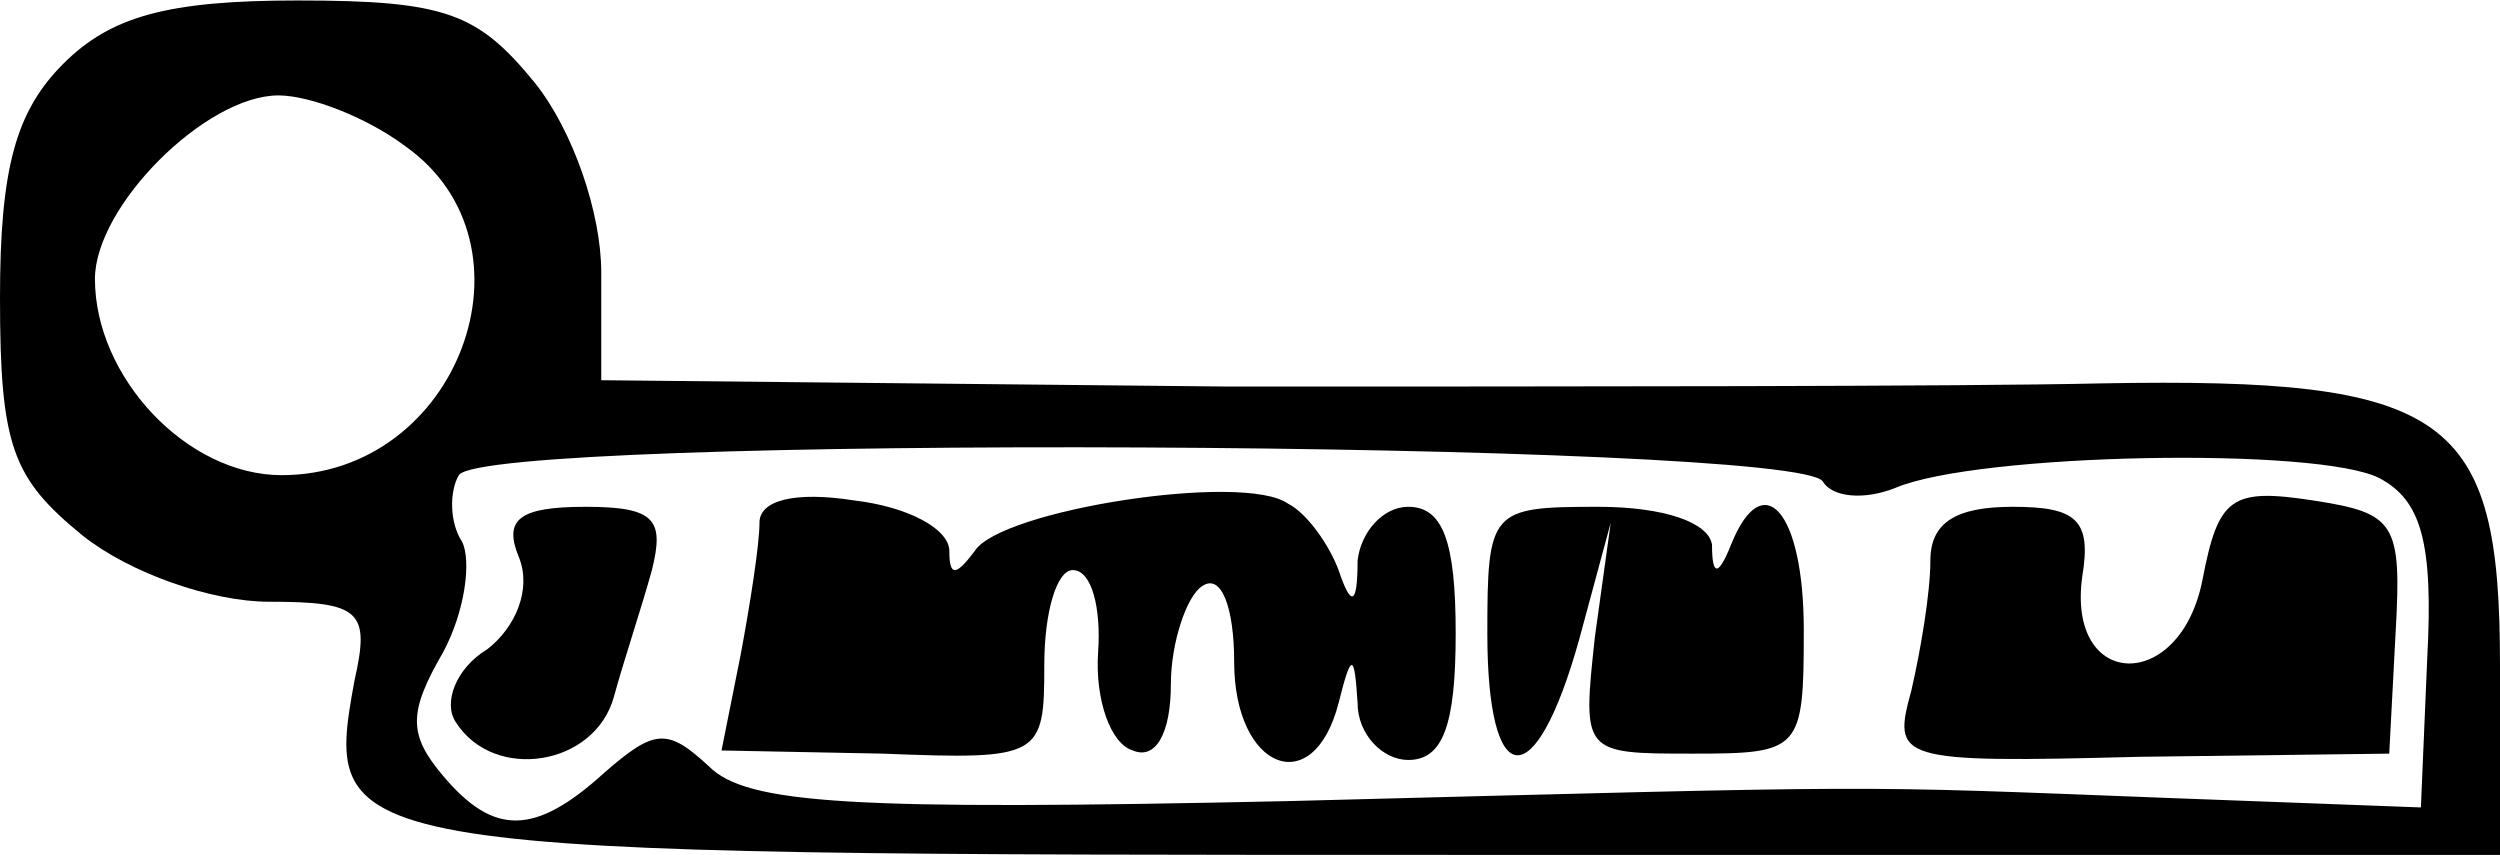
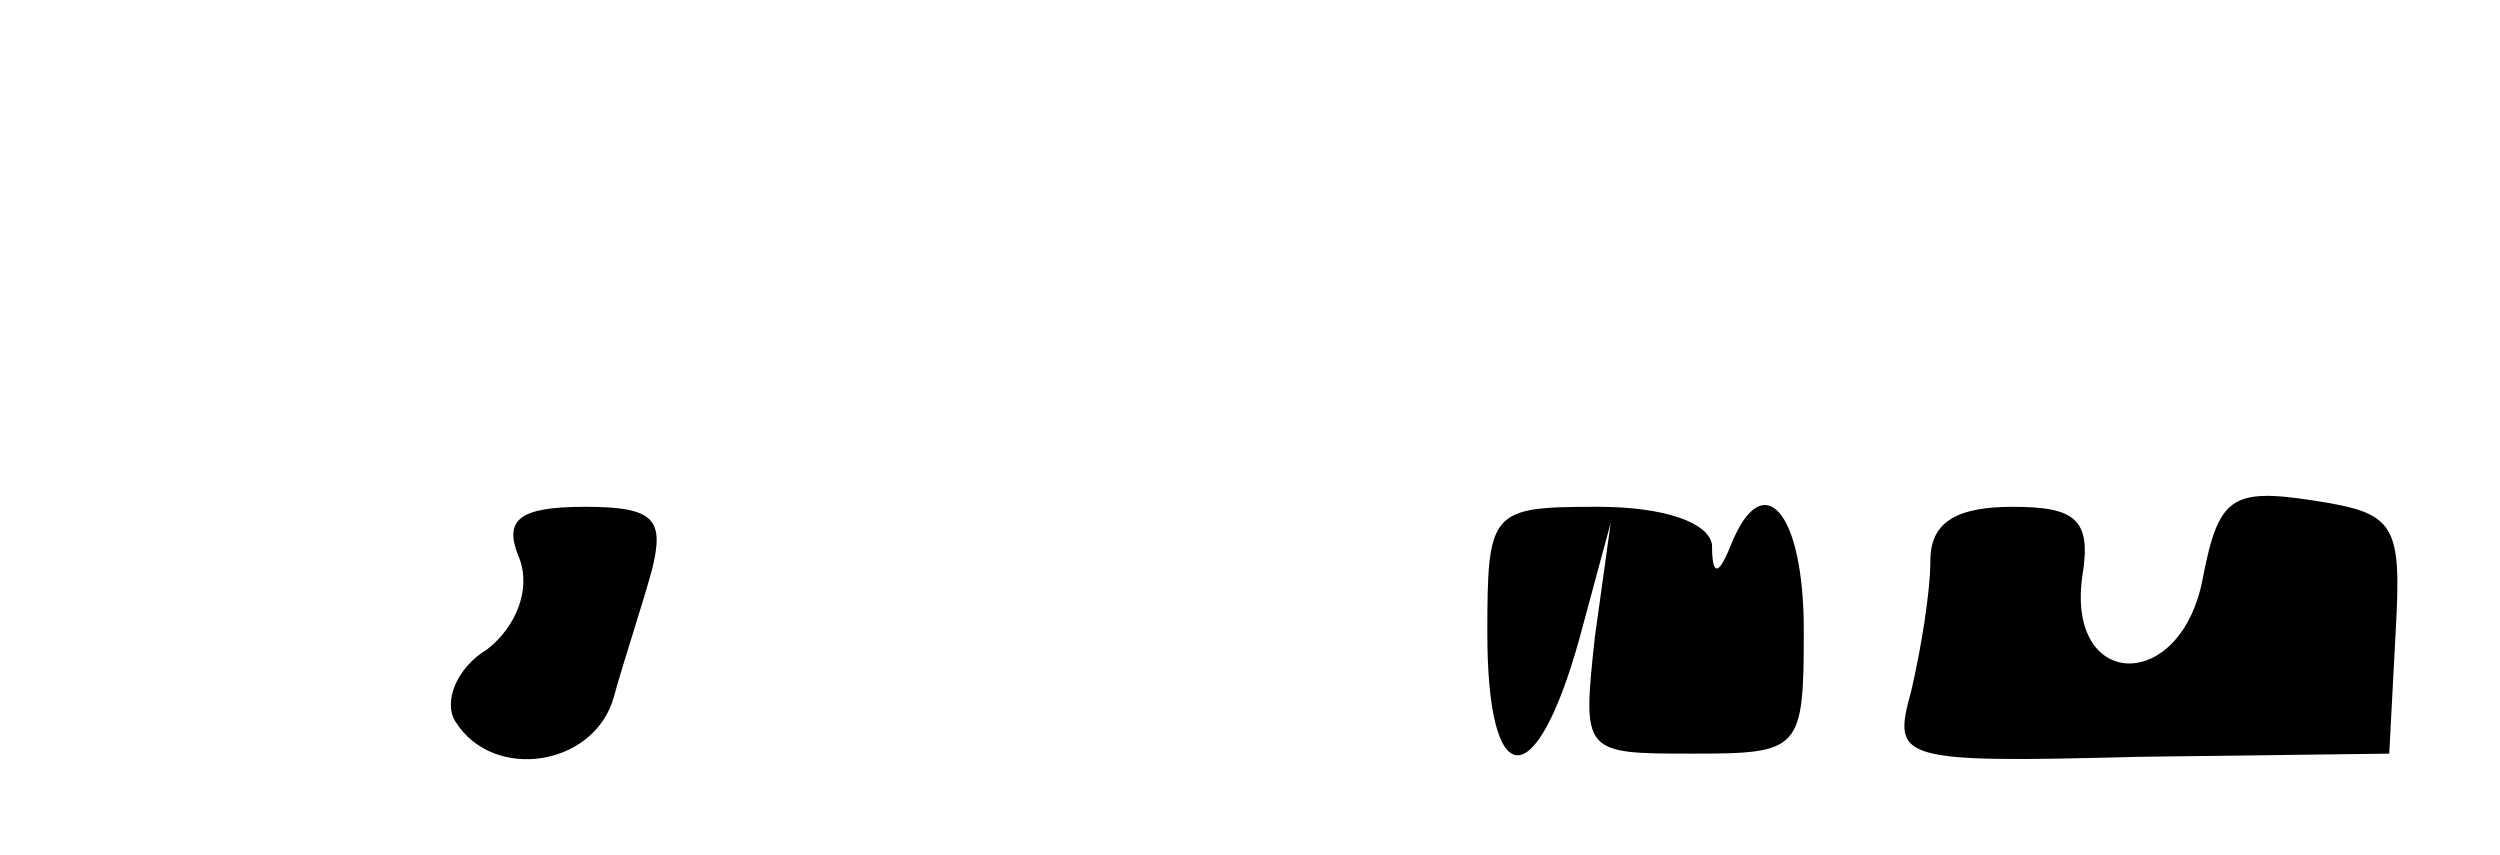
<svg xmlns="http://www.w3.org/2000/svg" version="1.0" width="58.886pt" height="20.148pt" viewBox="0 0 79 27" preserveAspectRatio="xMidYMid meet">
  <g transform="translate(0,27) scale(0.1,-0.1)" fill="#000000" stroke="none">
-     <path d="M20 250 c-15 -15 -20 -33 -20 -74 0 -47 4 -57 26 -75 15 -12 41 -21 59 -21 29 0 32 -3 27 -25 -10 -55 -8 -55 349 -55 l329 0 0 60 c0 79 -16 91 -126 89 -43 -1 -168 -1 -276 -1 l-198 2 0 34 c0 19 -9 45 -21 60 -18 22 -28 26 -75 26 -41 0 -59 -5 -74 -20z m108 -26 c44 -31 17 -104 -39 -104 -30 0 -59 31 -59 62 0 23 35 58 58 58 10 0 28 -7 40 -16z m448 -106 c3 -5 13 -6 23 -2 26 11 134 13 153 3 13 -7 17 -20 15 -57 l-2 -47 -80 3 c-104 4 -84 4 -278 -1 -138 -3 -171 -1 -183 11 -13 12 -17 12 -33 -2 -22 -20 -35 -20 -51 -1 -11 13 -11 20 0 39 7 13 9 29 6 35 -4 6 -4 16 -1 21 8 13 423 11 431 -2z" />
-     <path d="M240 105 c0 -7 -3 -26 -6 -42 l-6 -30 51 -1 c50 -2 51 -1 51 28 0 17 4 30 9 30 6 0 9 -12 8 -26 -1 -15 4 -29 11 -31 7 -3 12 5 12 21 0 13 5 28 10 31 6 4 10 -7 10 -24 0 -34 25 -44 33 -13 4 16 5 16 6 0 0 -10 8 -18 16 -18 11 0 15 11 15 40 0 29 -4 40 -15 40 -8 0 -15 -8 -16 -17 0 -14 -2 -15 -6 -3 -3 8 -10 18 -16 21 -14 10 -91 -2 -99 -15 -6 -8 -8 -8 -8 0 0 7 -13 14 -30 16 -19 3 -30 0 -30 -7z" />
    <path d="M696 87 c-7 -36 -43 -35 -38 1 3 18 -2 22 -22 22 -18 0 -26 -5 -26 -17 0 -10 -3 -28 -6 -41 -6 -22 -5 -23 72 -21 l79 1 2 38 c2 35 0 38 -26 42 -26 4 -30 1 -35 -25z" />
    <path d="M164 94 c4 -10 -1 -22 -10 -29 -10 -6 -14 -17 -10 -23 12 -19 44 -14 50 8 3 11 9 29 12 40 4 16 1 20 -21 20 -21 0 -26 -4 -21 -16z" />
    <path d="M470 70 c0 -50 15 -52 29 -2 l10 37 -5 -36 c-4 -37 -4 -37 31 -37 34 0 35 1 35 39 0 38 -13 52 -23 27 -4 -10 -6 -10 -6 0 -1 7 -15 12 -36 12 -34 0 -35 -1 -35 -40z" />
  </g>
</svg>